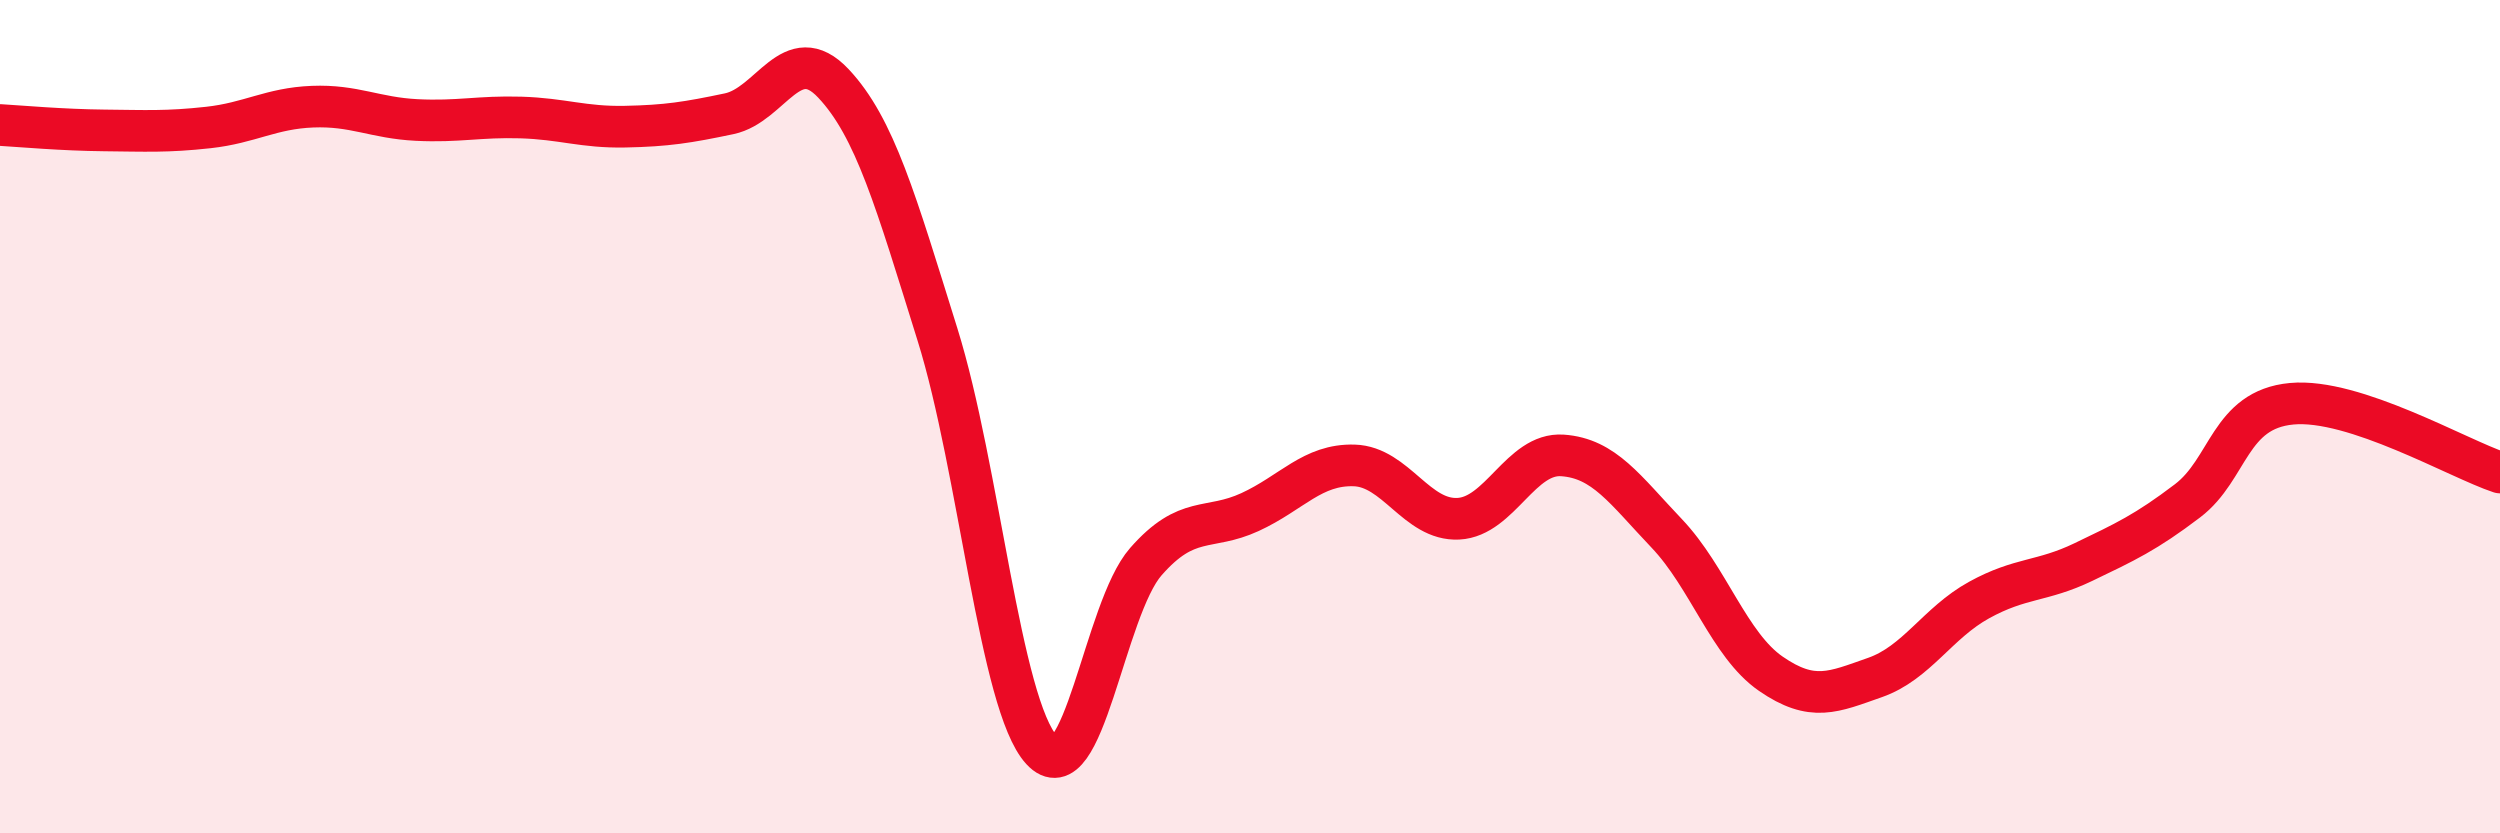
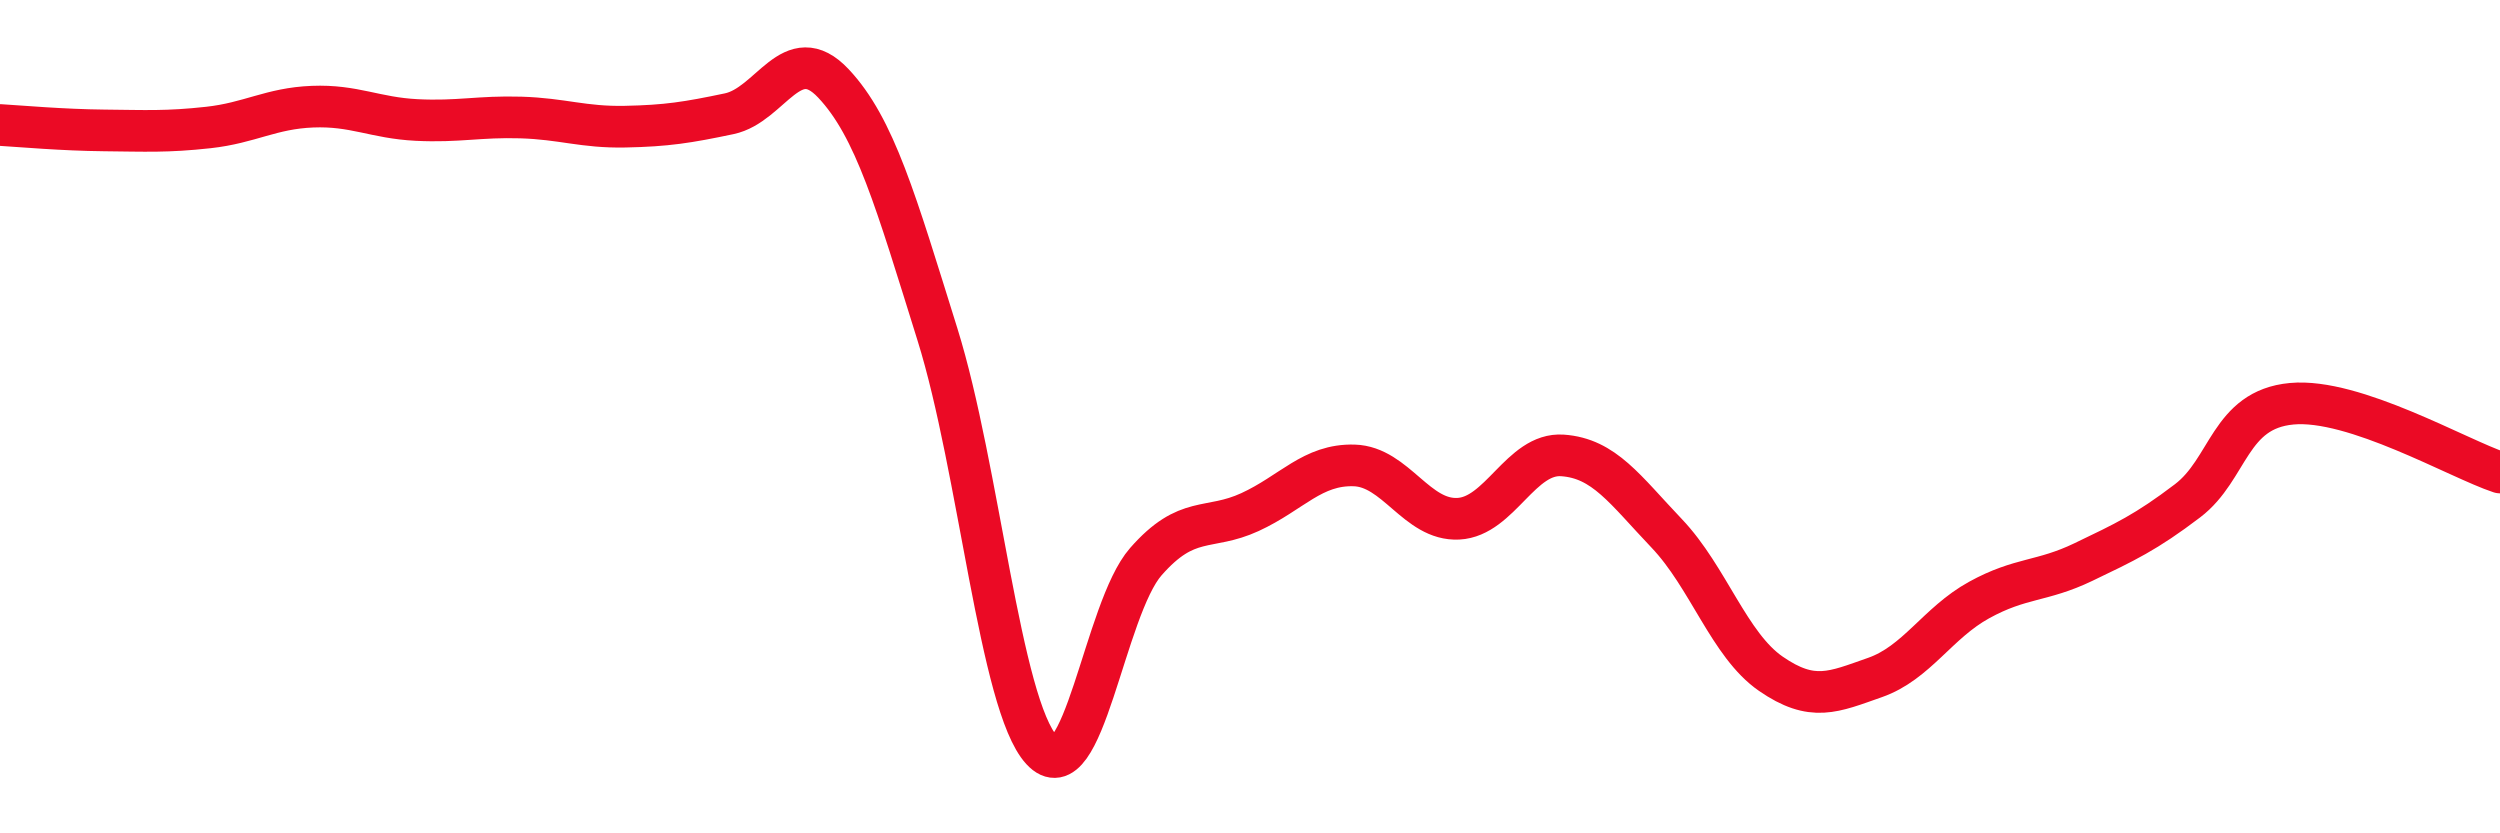
<svg xmlns="http://www.w3.org/2000/svg" width="60" height="20" viewBox="0 0 60 20">
-   <path d="M 0,3 C 0.5,3.03 1.5,3.12 2.5,3.13 C 3.5,3.14 4,3.17 5,3.06 C 6,2.95 6.5,2.6 7.5,2.56 C 8.5,2.52 9,2.83 10,2.88 C 11,2.93 11.5,2.79 12.5,2.82 C 13.5,2.85 14,3.06 15,3.04 C 16,3.02 16.5,2.94 17.5,2.73 C 18.5,2.52 19,0.94 20,2 C 21,3.06 21.5,4.83 22.5,8.03 C 23.5,11.23 24,16.91 25,18 C 26,19.09 26.5,14.62 27.5,13.48 C 28.5,12.34 29,12.75 30,12.29 C 31,11.83 31.5,11.14 32.5,11.17 C 33.5,11.2 34,12.5 35,12.45 C 36,12.4 36.5,10.86 37.5,10.93 C 38.5,11 39,11.75 40,12.8 C 41,13.85 41.5,15.48 42.5,16.17 C 43.5,16.86 44,16.61 45,16.26 C 46,15.91 46.5,14.95 47.5,14.4 C 48.5,13.85 49,13.97 50,13.49 C 51,13.01 51.5,12.78 52.5,12.02 C 53.5,11.26 53.5,9.83 55,9.69 C 56.5,9.55 59,11.01 60,11.34L60 20L0 20Z" fill="#EB0A25" opacity="0.1" stroke-linecap="round" stroke-linejoin="round" />
  <path d="M 0,3 C 0.5,3.03 1.5,3.12 2.5,3.13 C 3.5,3.14 4,3.17 5,3.06 C 6,2.95 6.5,2.6 7.5,2.56 C 8.5,2.52 9,2.83 10,2.88 C 11,2.93 11.5,2.79 12.5,2.82 C 13.5,2.85 14,3.06 15,3.04 C 16,3.02 16.5,2.94 17.5,2.73 C 18.5,2.52 19,0.94 20,2 C 21,3.06 21.5,4.83 22.5,8.03 C 23.5,11.23 24,16.91 25,18 C 26,19.09 26.5,14.62 27.5,13.48 C 28.5,12.34 29,12.75 30,12.29 C 31,11.83 31.5,11.14 32.5,11.17 C 33.5,11.2 34,12.5 35,12.45 C 36,12.4 36.5,10.86 37.5,10.93 C 38.5,11 39,11.75 40,12.8 C 41,13.85 41.5,15.48 42.5,16.17 C 43.5,16.86 44,16.61 45,16.26 C 46,15.91 46.5,14.95 47.5,14.4 C 48.5,13.85 49,13.97 50,13.49 C 51,13.01 51.5,12.78 52.5,12.02 C 53.5,11.26 53.5,9.83 55,9.69 C 56.5,9.55 59,11.01 60,11.34" stroke="#EB0A25" stroke-width="1" fill="none" stroke-linecap="round" stroke-linejoin="round" />
</svg>